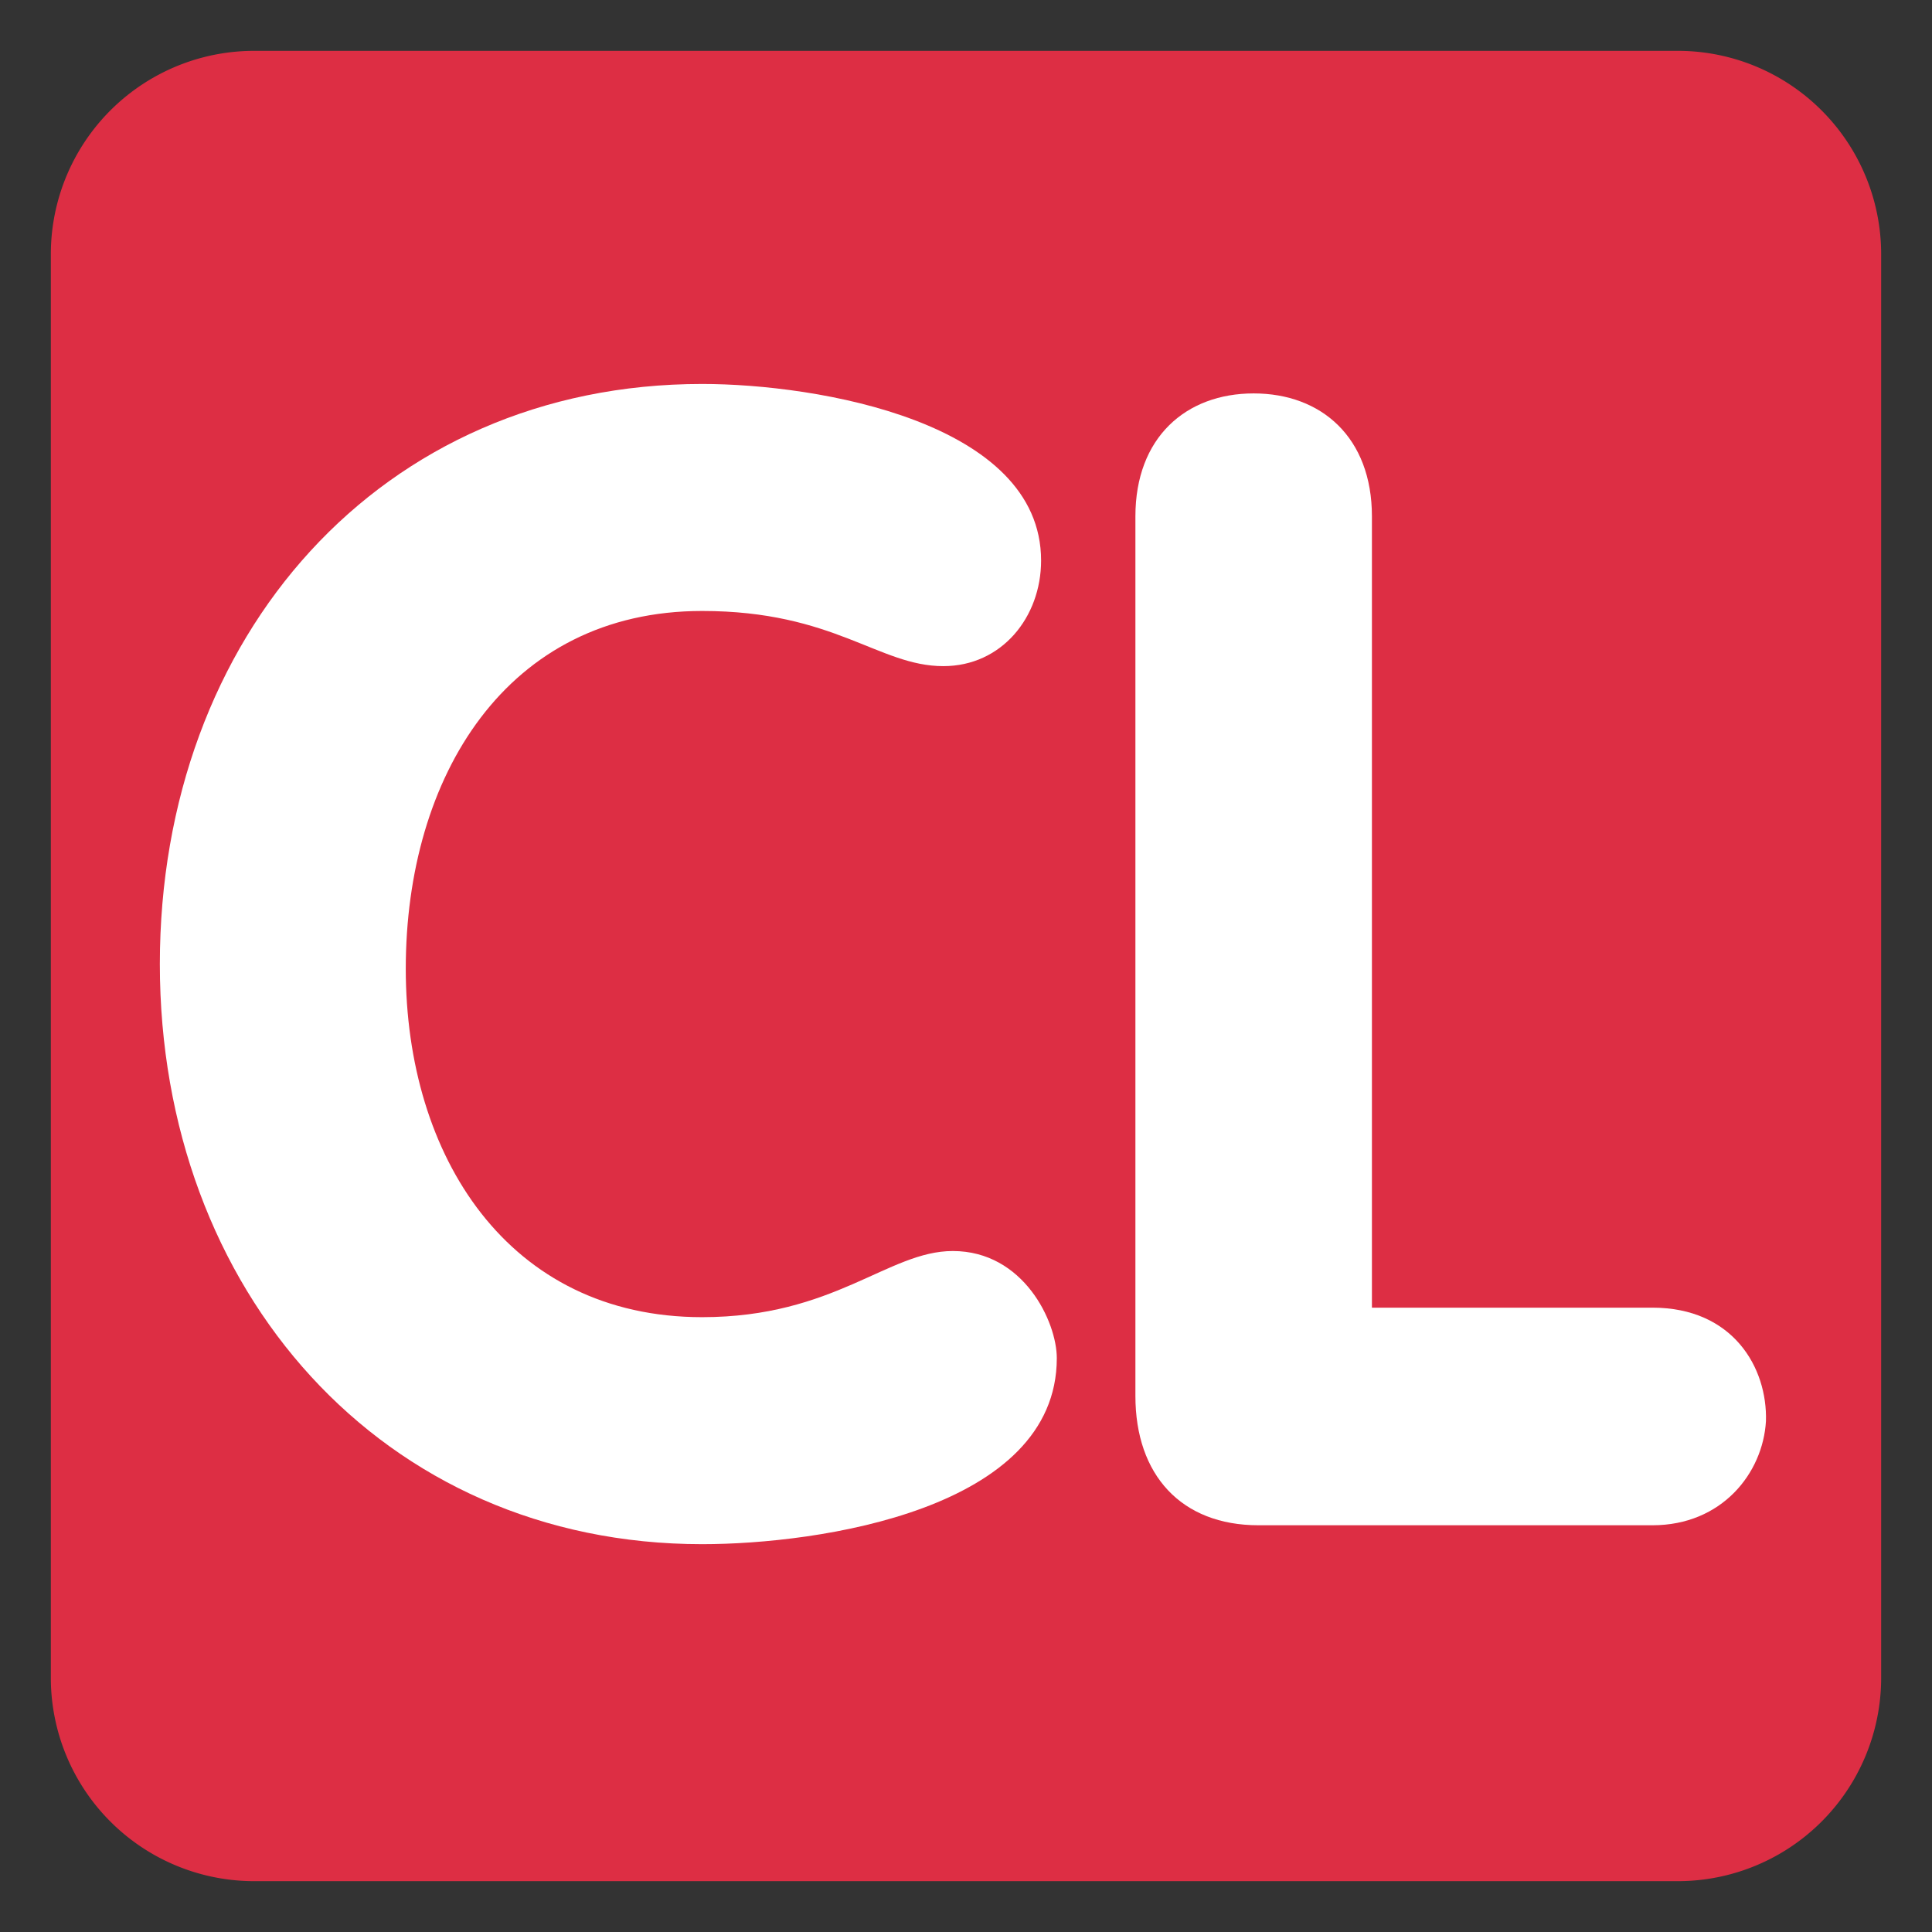
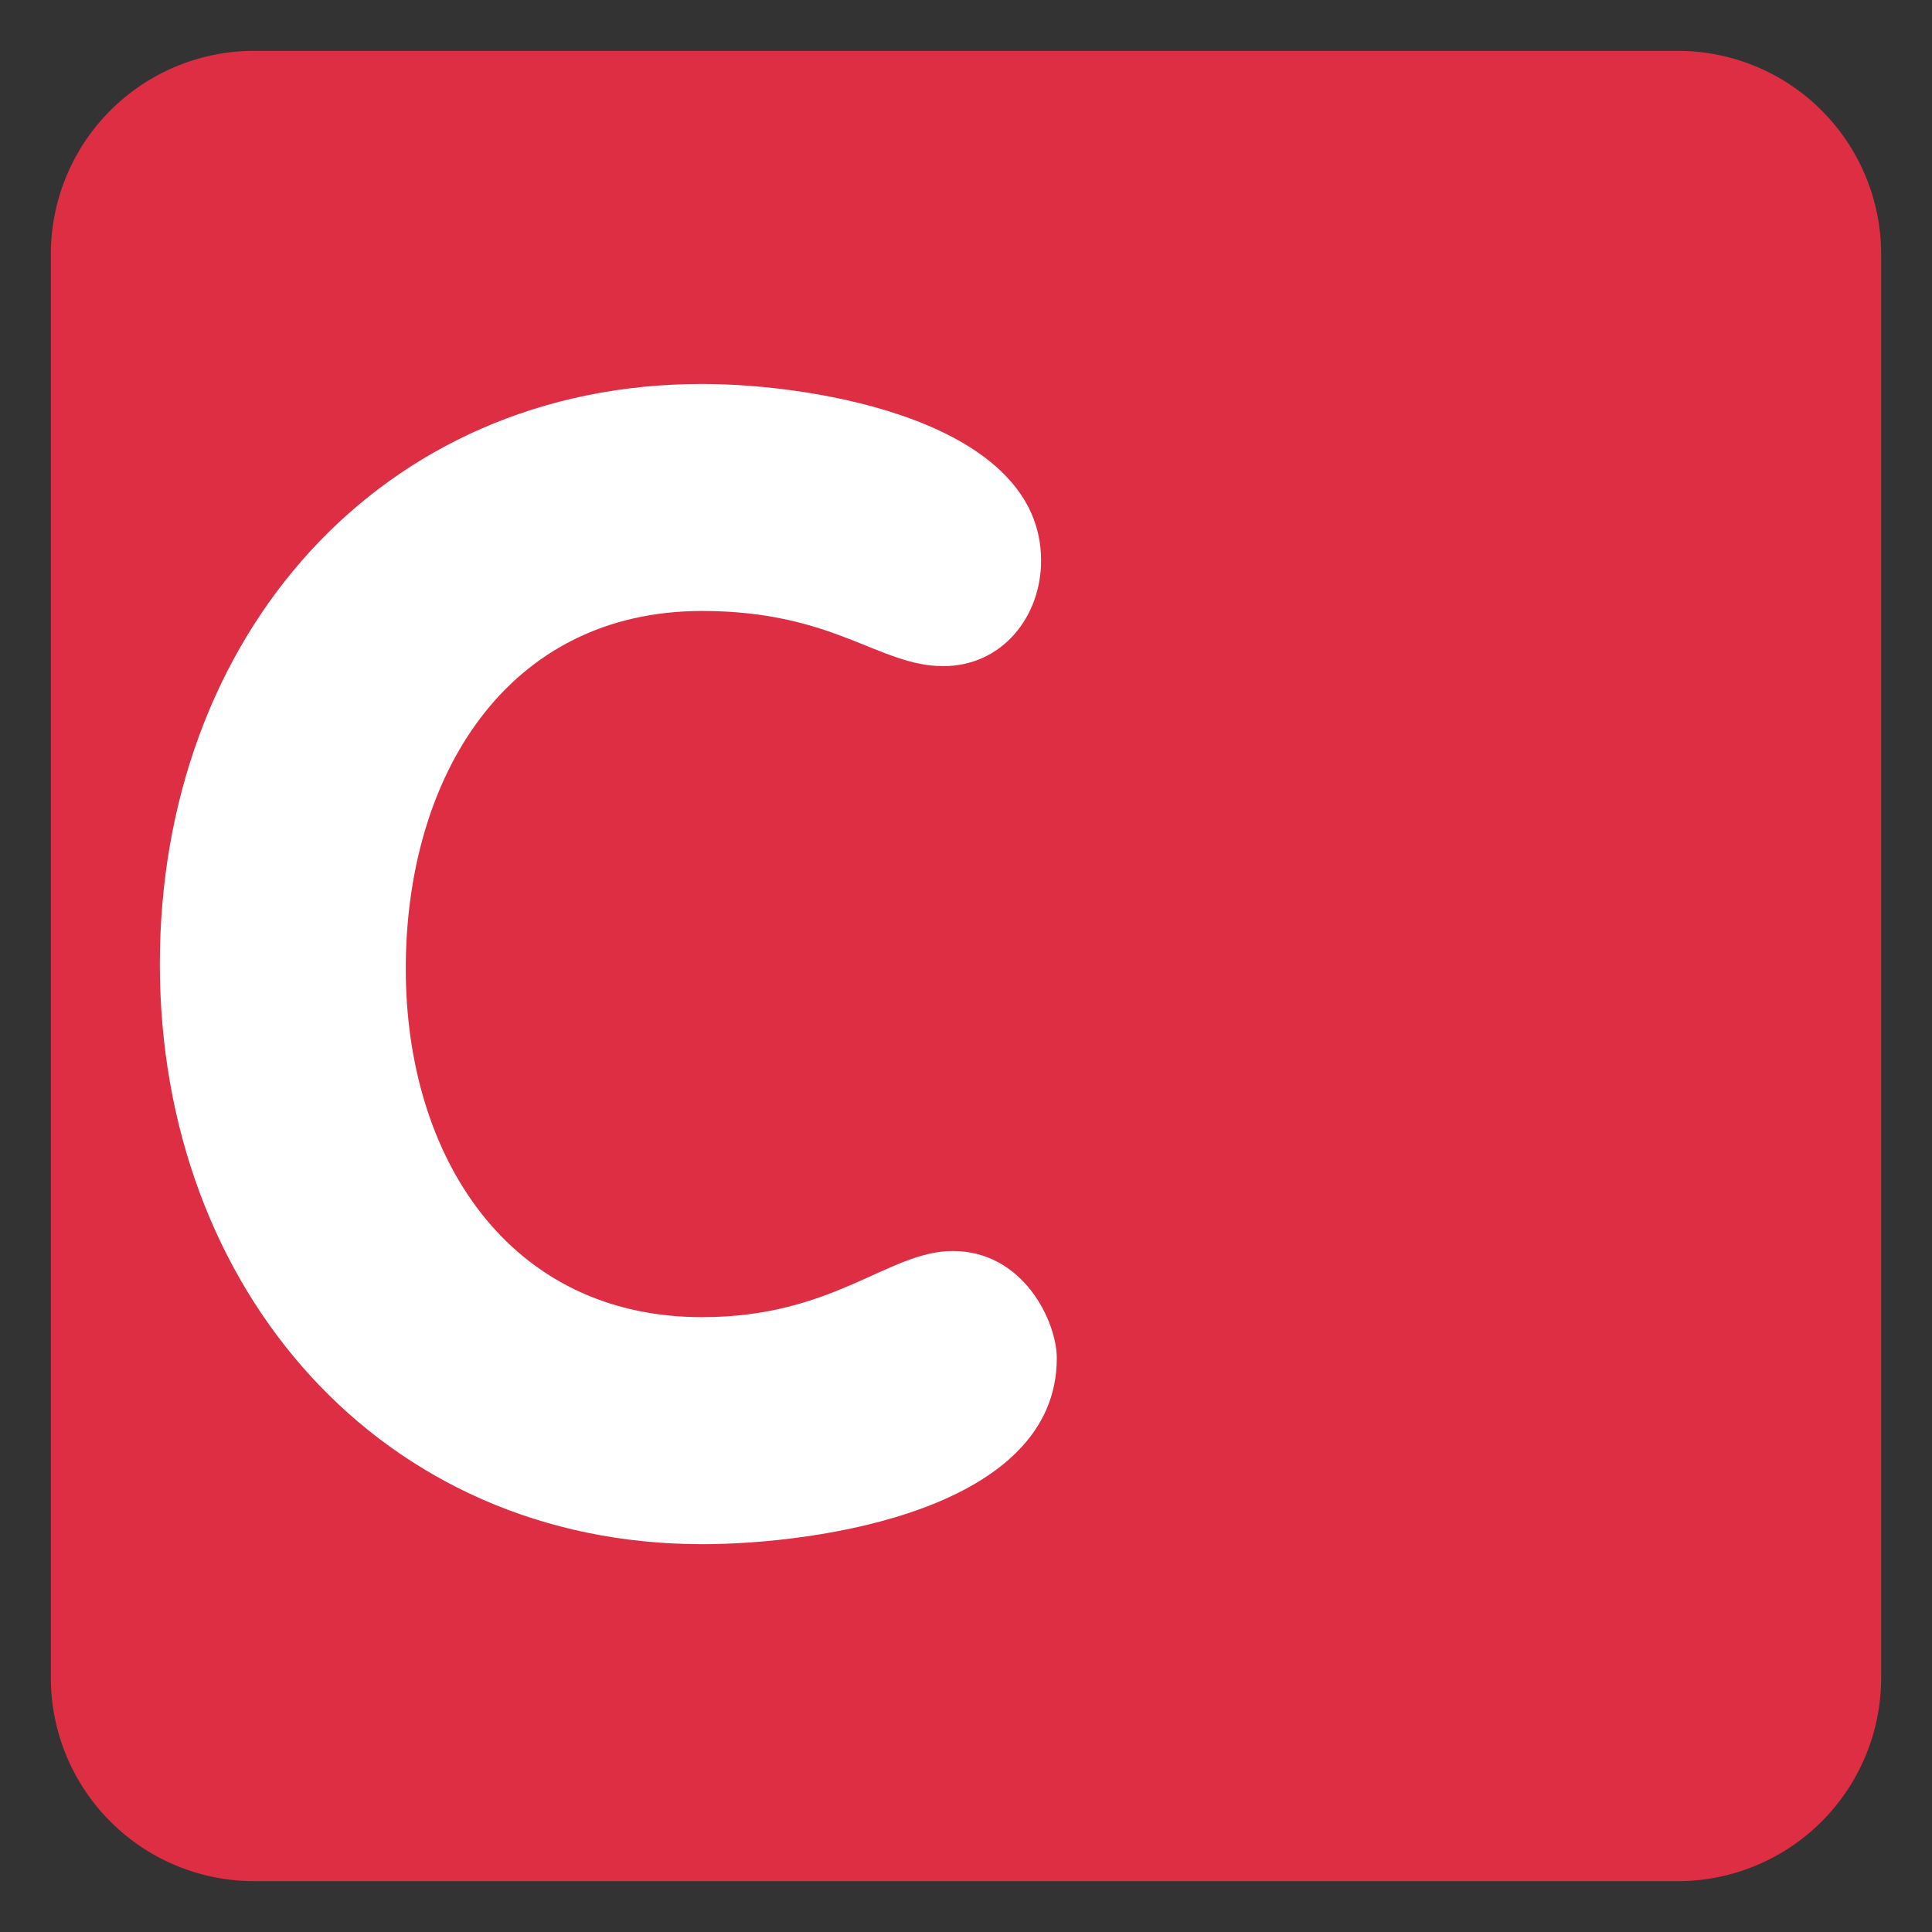
<svg xmlns="http://www.w3.org/2000/svg" xml:space="preserve" style="enable-background:new 0 0 47.5 47.5" viewBox="0 0 47.5 47.5" id="cl-button">
  <rect x="0" y="0" width="47.5" height="47.5" fill="#333333" stroke="none" />
  <defs>
    <clipPath id="a">
      <path d="M0 38h38V0H0v38Z" />
    </clipPath>
  </defs>
  <g clip-path="url(#a)" transform="matrix(1.25 0 0 -1.25 0 47.5)">
    <path d="M0 0a4 4 0 0 0-4-4h-28a4 4 0 0 0-4 4v28a4 4 0 0 0 4 4h28a4 4 0 0 0 4-4V0Z" style="fill:#dd2e44;fill-opacity:1;fill-rule:nonzero;stroke:none" transform="translate(37 5)" />
    <path d="M0 0c2.263 0 6.667-.744 6.667-3.473 0-1.116-.776-2.077-1.923-2.077-1.271 0-2.14 1.085-4.744 1.085-3.845 0-5.829-3.256-5.829-7.038 0-3.689 2.015-6.852 5.829-6.852 2.604 0 3.658 1.301 4.93 1.301 1.395 0 2.046-1.394 2.046-2.107 0-2.977-4.682-3.659-6.976-3.659-6.294 0-10.666 4.992-10.666 11.41C-10.666-4.961-6.325 0 0 0" style="fill:#fff;fill-opacity:1;fill-rule:nonzero;stroke:none" transform="translate(13.81 30.448)" />
-     <path d="M0 0c0 1.55.992 2.418 2.326 2.418S4.652 1.55 4.652 0v-15.564h5.518c1.582 0 2.264-1.179 2.232-2.233-.06-1.023-.867-2.047-2.232-2.047H2.42c-1.52 0-2.42.992-2.42 2.543V0Z" style="fill:#fff;fill-opacity:1;fill-rule:nonzero;stroke:none" transform="translate(22.332 27.844)" />
  </g>
</svg>